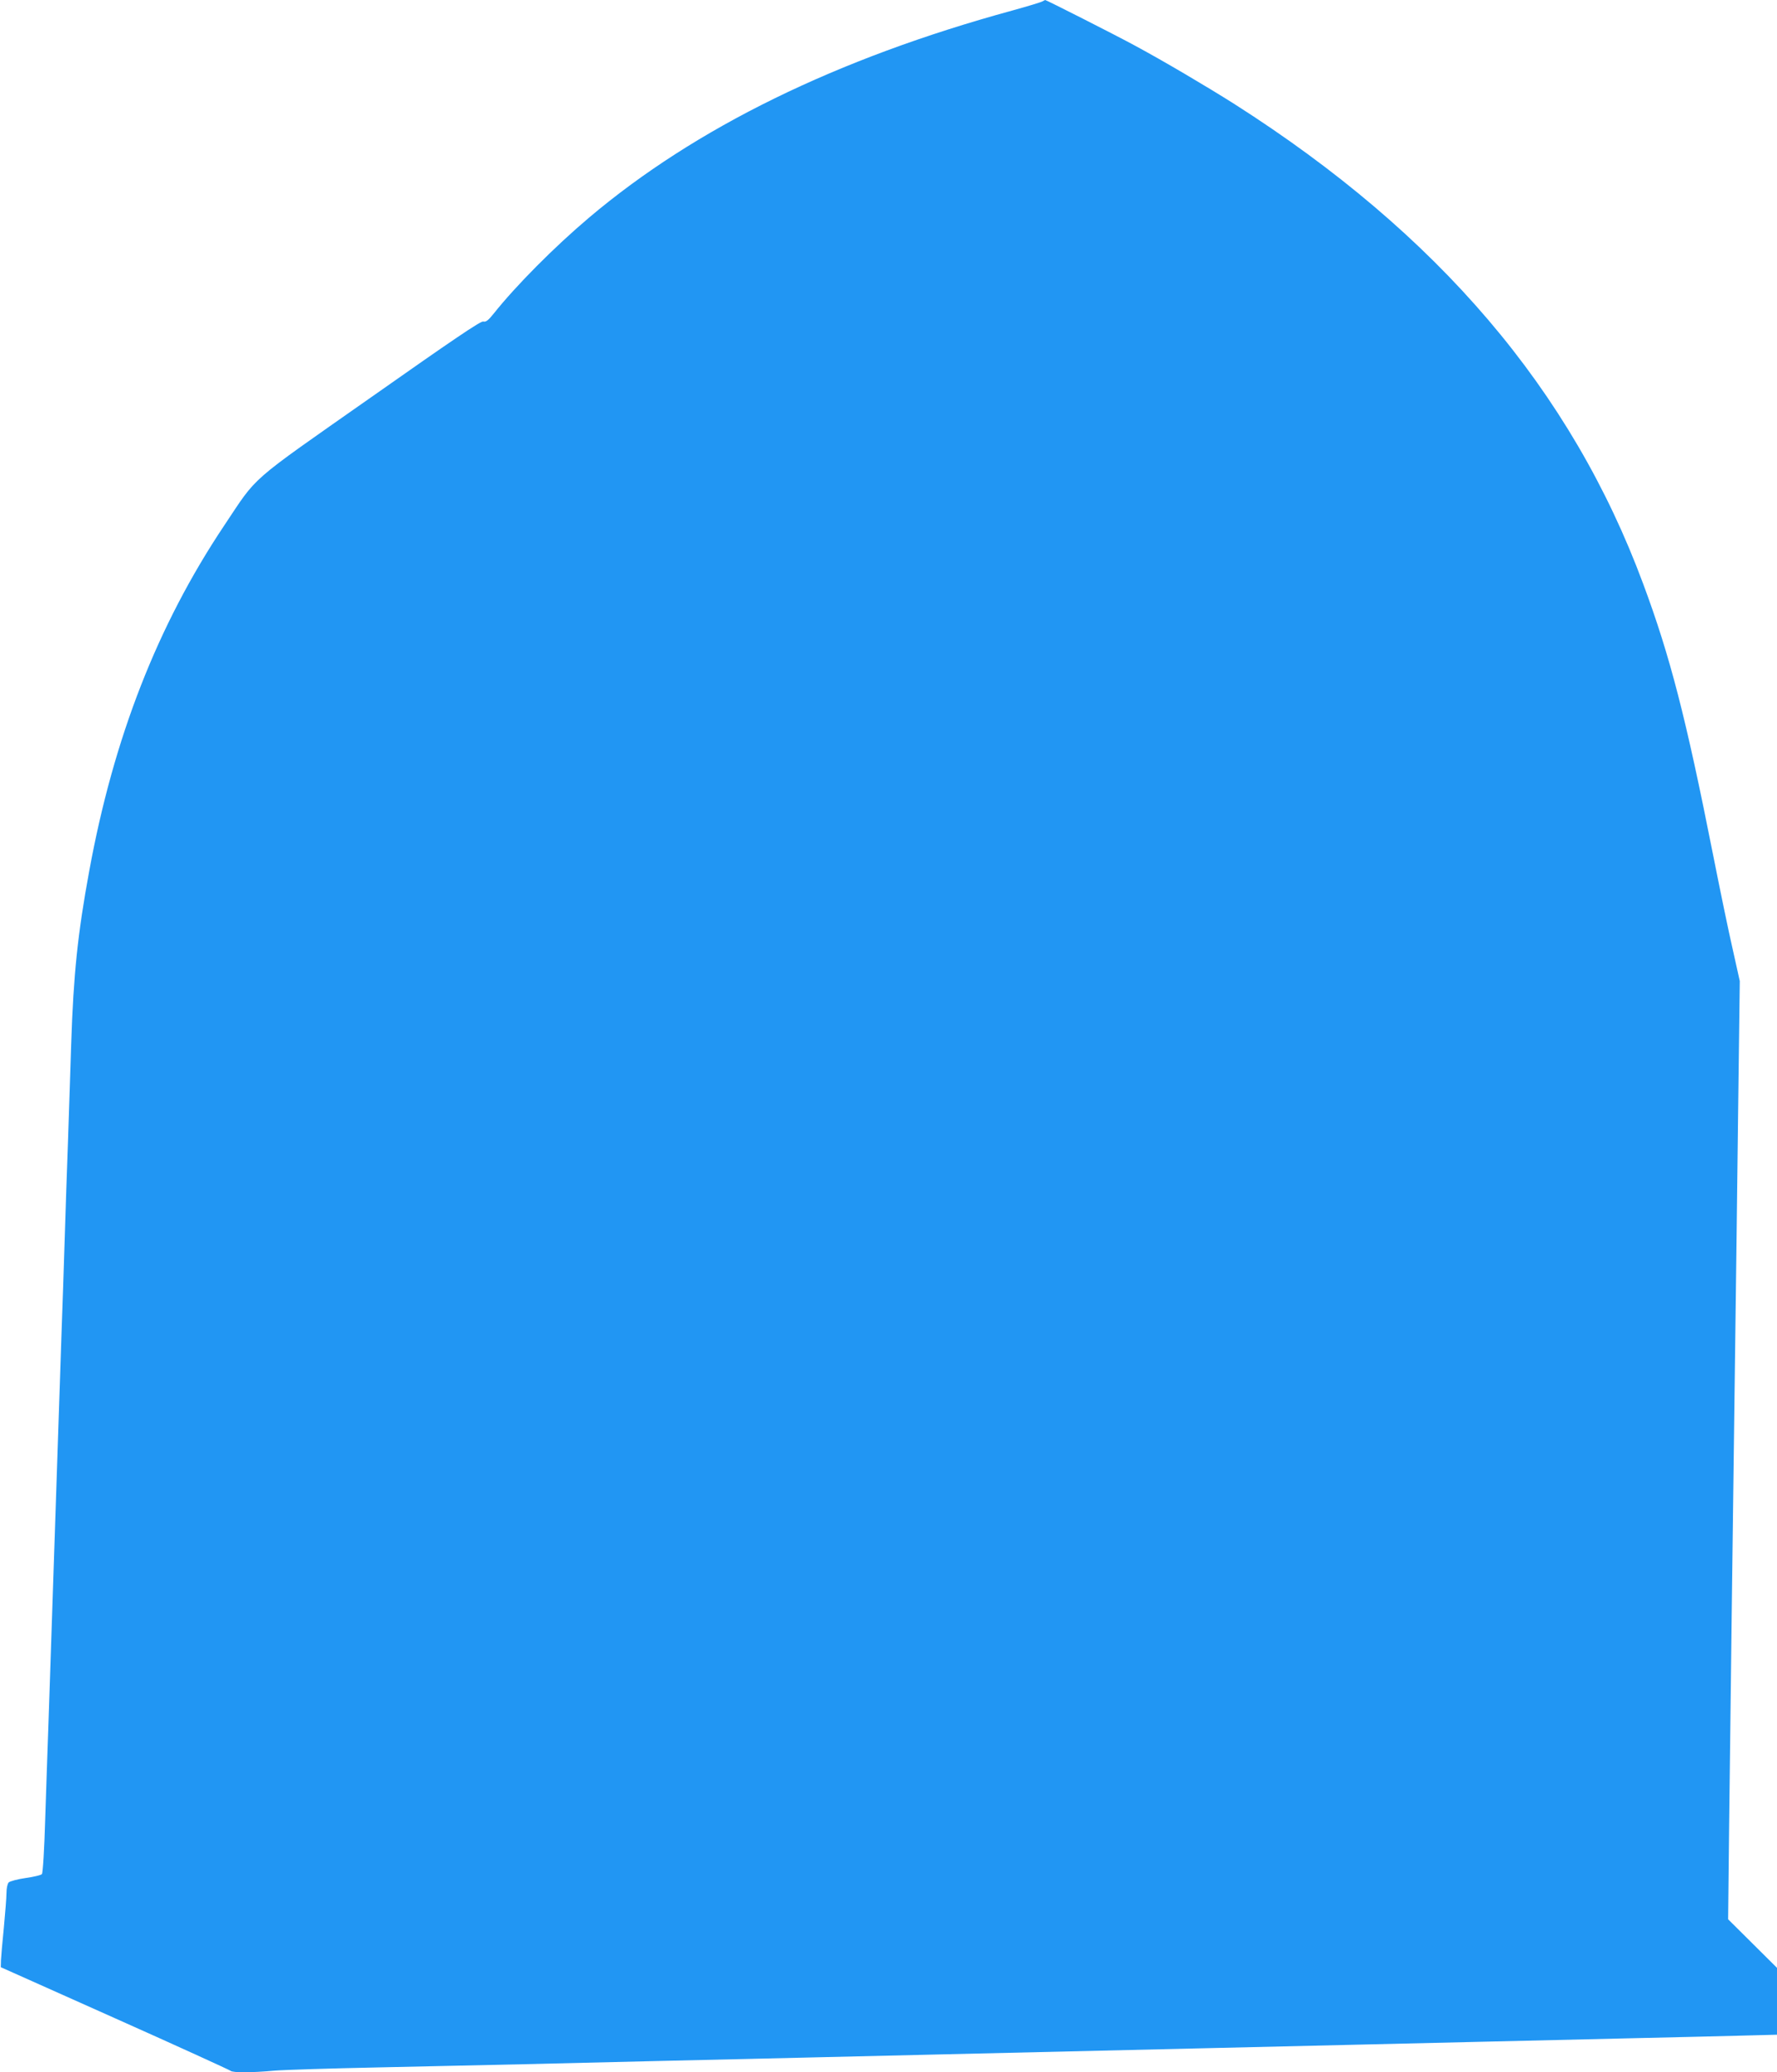
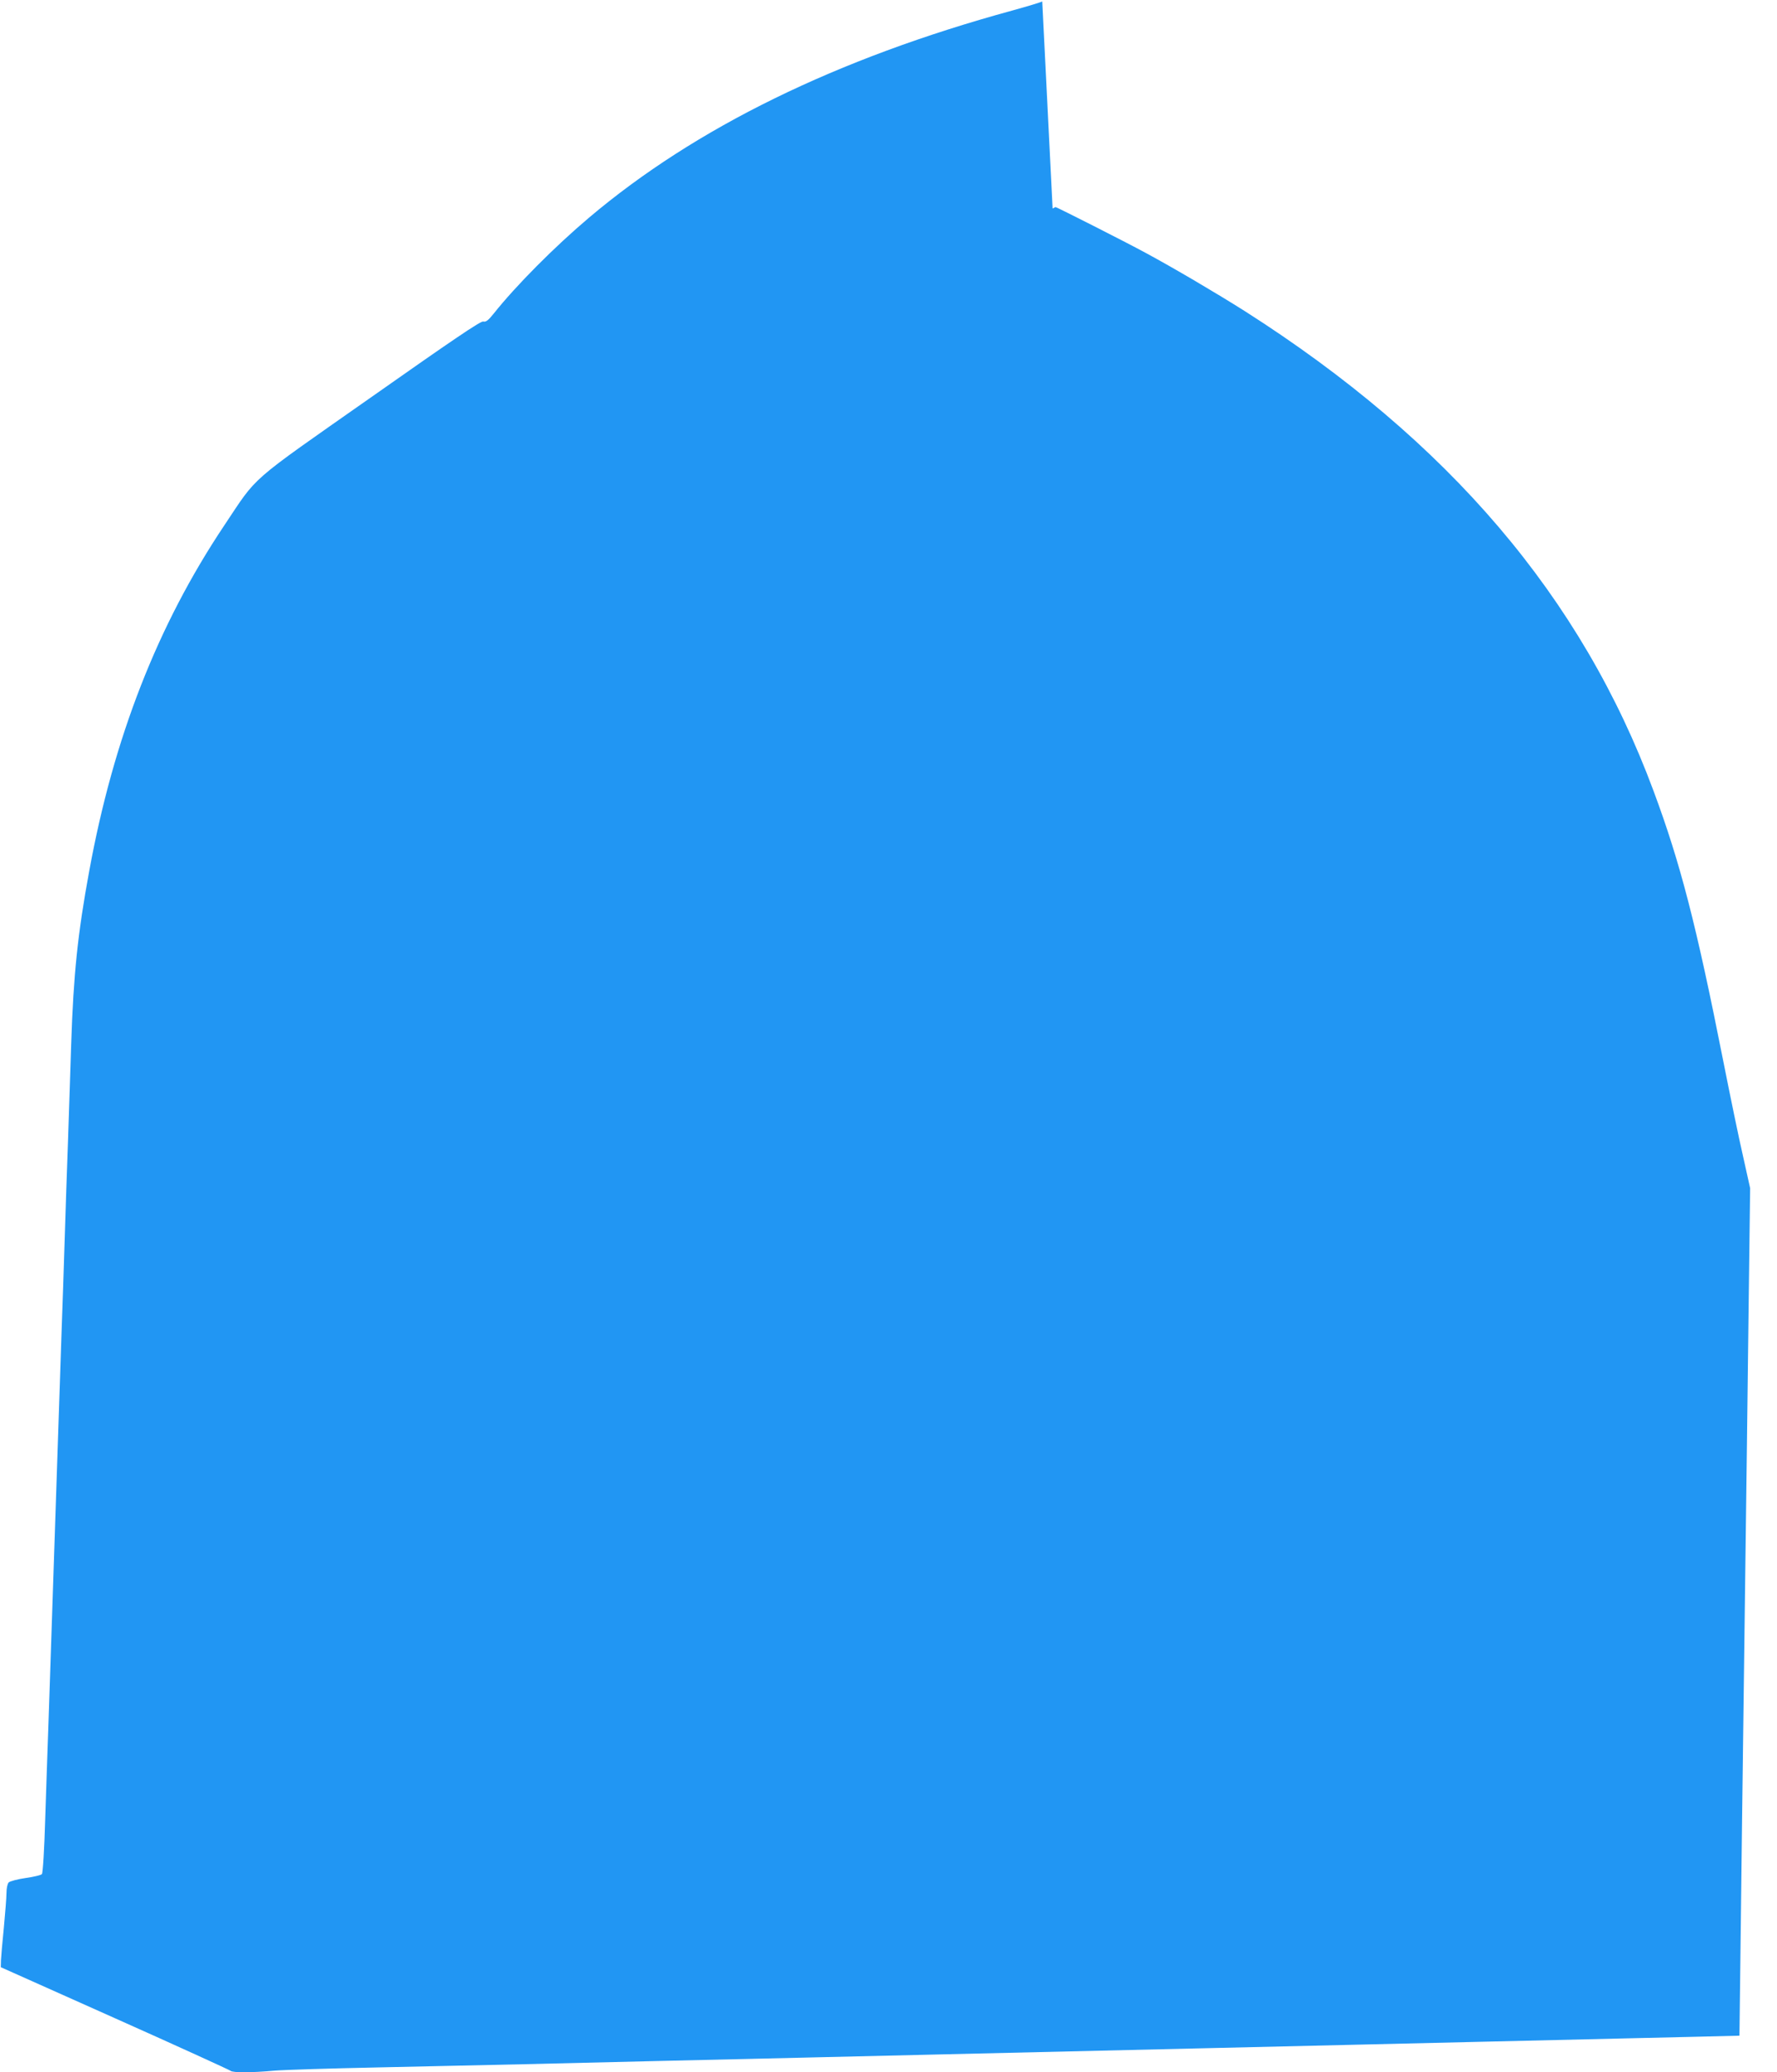
<svg xmlns="http://www.w3.org/2000/svg" version="1.0" width="1098pt" height="1280pt" viewBox="0 0 1098 1280" preserveAspectRatio="xMidYMid meet">
  <g transform="translate(0,1280) scale(0.1,-0.1)" fill="#2196f3" stroke="none">
-     <path d="M6440 12791 c-8 -5 -91 -30 -185 -56 -1087 -297 -1958 -724 -2615 -1279 -213 -180 -453 -421 -591 -595 -33 -41 -47 -51 -63 -47 -16 4 -184 -110 -696 -470 -767 -538 -694 -475 -904 -789 -412 -616 -684 -1311 -835 -2137 -71 -385 -97 -639 -111 -1063 -6 -176 -15 -450 -20 -610 -6 -159 -15 -425 -20 -590 -5 -165 -14 -433 -20 -595 -26 -764 -31 -925 -40 -1195 -9 -277 -18 -543 -40 -1195 -6 -162 -15 -439 -21 -615 -5 -175 -14 -324 -20 -331 -5 -6 -50 -17 -100 -24 -50 -7 -97 -20 -105 -27 -8 -9 -14 -35 -14 -66 0 -29 -8 -124 -16 -212 -9 -88 -17 -179 -18 -203 l-1 -43 705 -315 c388 -173 709 -320 715 -325 12 -12 129 -12 269 1 61 5 350 14 641 20 292 6 701 15 910 20 209 5 585 14 835 20 250 6 640 15 865 20 226 5 608 14 850 20 936 22 1315 31 1715 40 228 5 613 14 855 20 242 6 627 15 855 20 228 5 613 14 855 20 242 5 545 13 673 16 l232 6 0 207 0 206 -151 150 -151 150 6 560 c4 308 11 900 16 1315 5 415 14 1113 20 1550 6 437 15 1149 20 1583 l10 787 -44 198 c-25 108 -79 370 -121 582 -168 849 -266 1228 -432 1674 -444 1197 -1265 2160 -2525 2963 -179 113 -437 265 -613 360 -127 69 -550 283 -557 283 -1 0 -10 -5 -18 -9z" />
+     <path d="M6440 12791 c-8 -5 -91 -30 -185 -56 -1087 -297 -1958 -724 -2615 -1279 -213 -180 -453 -421 -591 -595 -33 -41 -47 -51 -63 -47 -16 4 -184 -110 -696 -470 -767 -538 -694 -475 -904 -789 -412 -616 -684 -1311 -835 -2137 -71 -385 -97 -639 -111 -1063 -6 -176 -15 -450 -20 -610 -6 -159 -15 -425 -20 -590 -5 -165 -14 -433 -20 -595 -26 -764 -31 -925 -40 -1195 -9 -277 -18 -543 -40 -1195 -6 -162 -15 -439 -21 -615 -5 -175 -14 -324 -20 -331 -5 -6 -50 -17 -100 -24 -50 -7 -97 -20 -105 -27 -8 -9 -14 -35 -14 -66 0 -29 -8 -124 -16 -212 -9 -88 -17 -179 -18 -203 l-1 -43 705 -315 c388 -173 709 -320 715 -325 12 -12 129 -12 269 1 61 5 350 14 641 20 292 6 701 15 910 20 209 5 585 14 835 20 250 6 640 15 865 20 226 5 608 14 850 20 936 22 1315 31 1715 40 228 5 613 14 855 20 242 6 627 15 855 20 228 5 613 14 855 20 242 5 545 13 673 16 c4 308 11 900 16 1315 5 415 14 1113 20 1550 6 437 15 1149 20 1583 l10 787 -44 198 c-25 108 -79 370 -121 582 -168 849 -266 1228 -432 1674 -444 1197 -1265 2160 -2525 2963 -179 113 -437 265 -613 360 -127 69 -550 283 -557 283 -1 0 -10 -5 -18 -9z" />
  </g>
</svg>